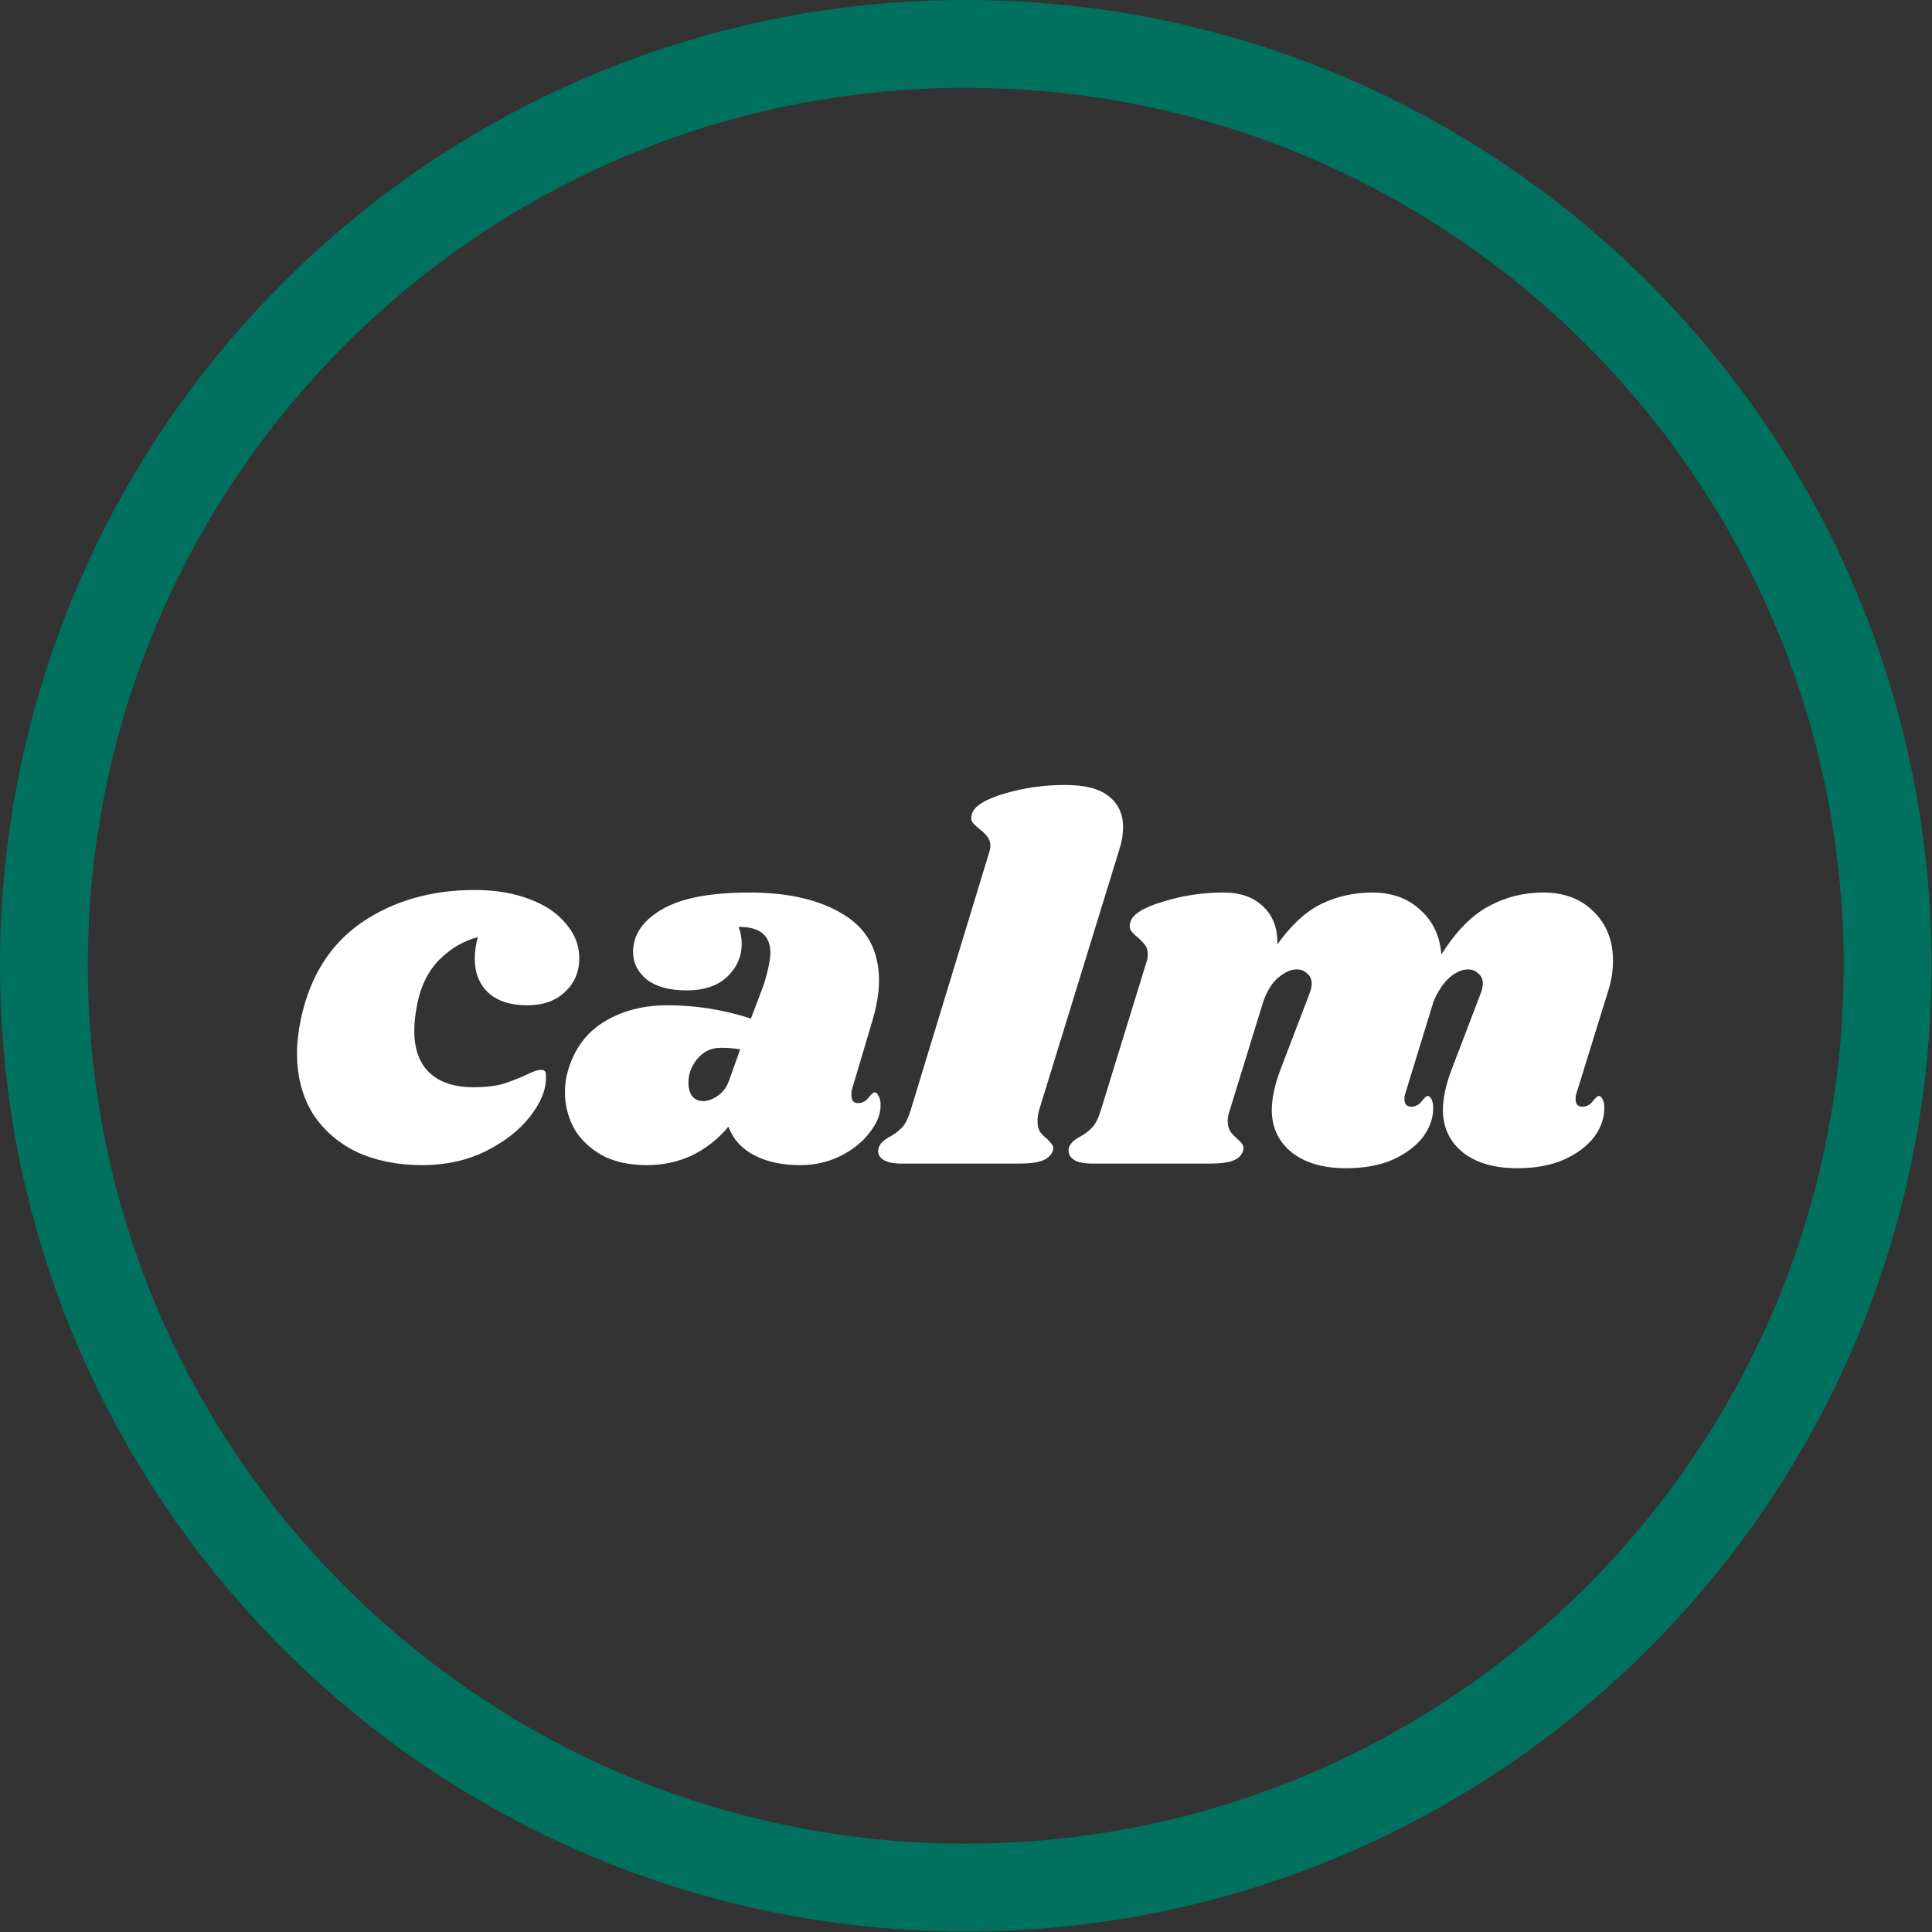
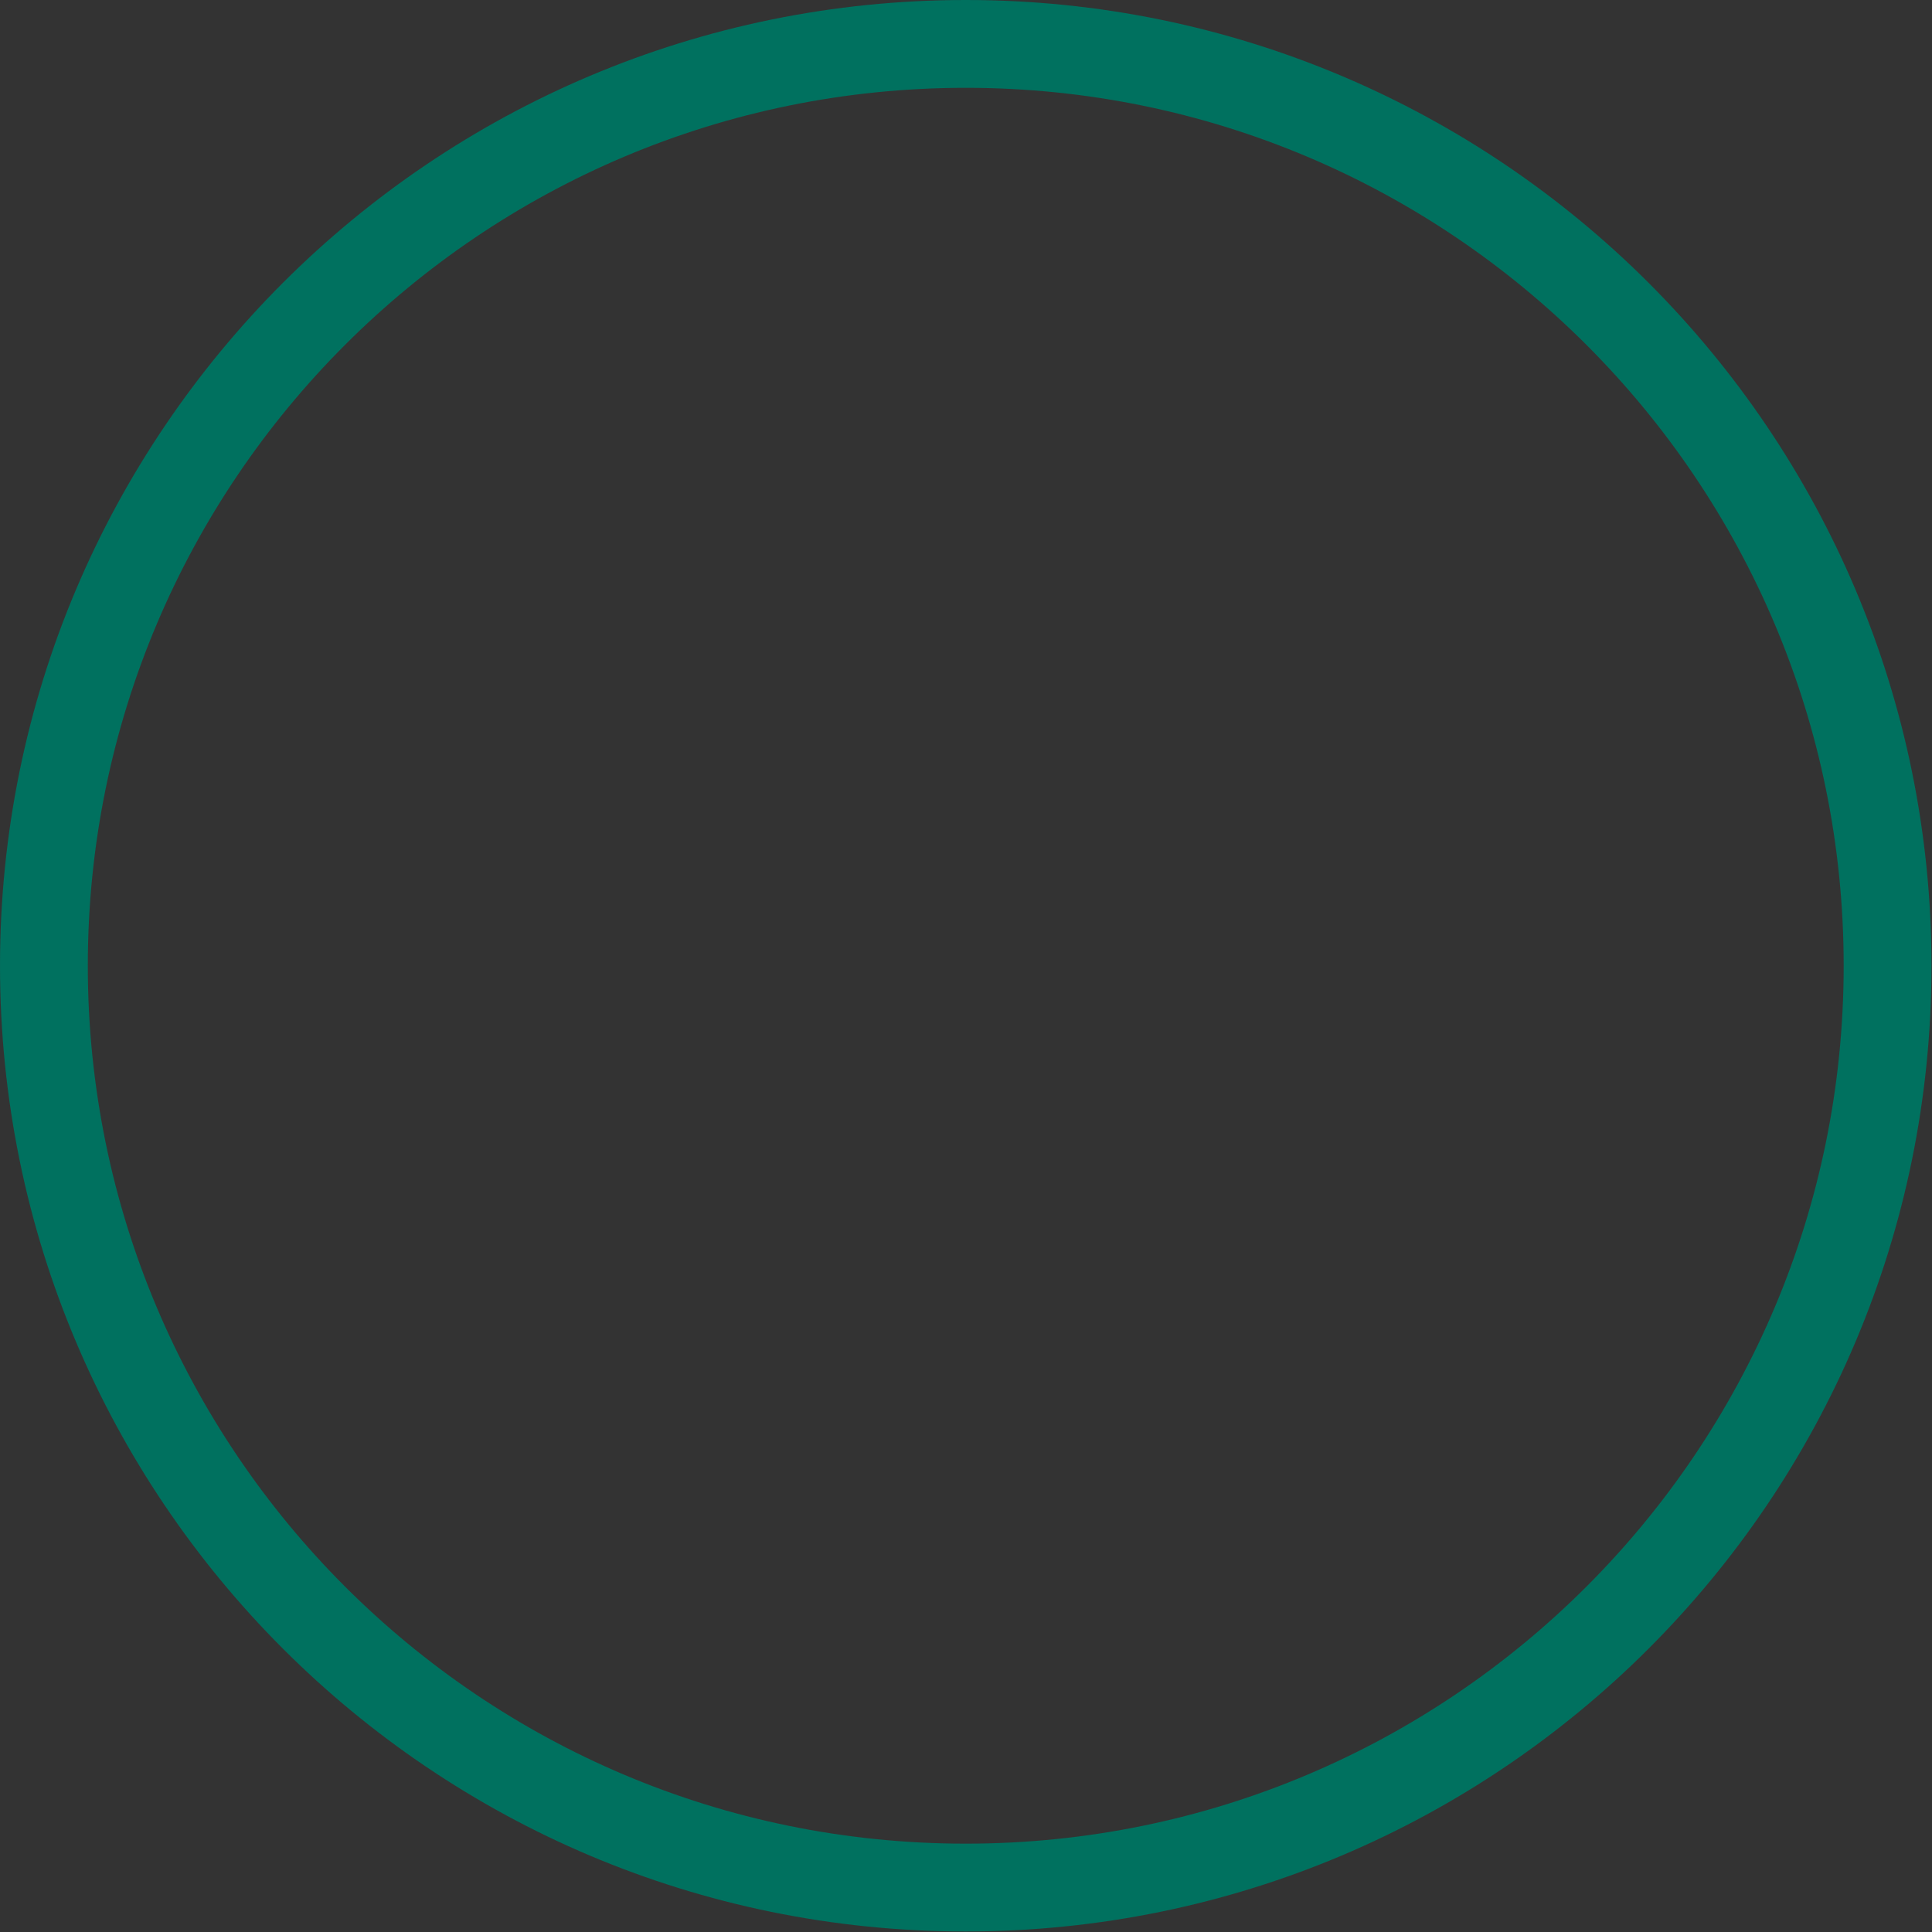
<svg xmlns="http://www.w3.org/2000/svg" fill="none" viewBox="0 0 88 88" height="88" width="88">
  <rect x="0" y="0" width="88" height="88" fill="#333333" stroke="none" />
  <g clip-path="url(#clip0_965_15693)">
    <path stroke-width="4" stroke="#00715F" d="M43.988 85.976C20.799 85.976 2 67.178 2 43.988C2 20.799 20.799 2 43.988 2C67.178 2 85.977 20.799 85.977 43.988C85.977 67.178 67.178 85.976 43.988 85.976Z" />
-     <path fill="white" d="M21.625 40.538C22.574 40.538 23.407 40.678 24.122 40.958C24.838 41.222 25.39 41.596 25.779 42.078C26.184 42.545 26.386 43.066 26.386 43.642C26.386 44.264 26.168 44.777 25.733 45.182C25.313 45.587 24.737 45.789 24.006 45.789C23.259 45.789 22.675 45.602 22.255 45.229C21.835 44.84 21.625 44.319 21.625 43.665C21.625 43.354 21.672 43.027 21.765 42.685C21.112 42.856 20.528 43.198 20.015 43.712C19.517 44.209 19.183 44.871 19.012 45.695C18.918 46.162 18.871 46.582 18.871 46.956C18.871 47.796 19.105 48.434 19.572 48.869C20.038 49.305 20.707 49.523 21.579 49.523C22.076 49.523 22.504 49.476 22.862 49.383C23.22 49.274 23.586 49.134 23.959 48.963C24.27 48.807 24.496 48.729 24.636 48.729C24.729 48.729 24.791 48.753 24.823 48.799C24.854 48.83 24.869 48.908 24.869 49.033C24.885 49.608 24.644 50.215 24.146 50.853C23.663 51.475 22.987 52.004 22.115 52.44C21.26 52.86 20.295 53.07 19.221 53.07C18.101 53.07 17.106 52.868 16.234 52.463C15.379 52.043 14.71 51.452 14.227 50.69C13.761 49.912 13.527 49.009 13.527 47.982C13.527 47.5 13.589 46.963 13.714 46.372C14.134 44.443 15.06 42.988 16.491 42.008C17.938 41.028 19.649 40.538 21.625 40.538ZM34.134 40.654C35.923 40.654 37.355 40.989 38.428 41.658C39.502 42.311 40.038 43.315 40.038 44.669C40.038 45.182 39.945 45.765 39.758 46.419L38.801 49.639C38.786 49.702 38.778 49.779 38.778 49.873C38.778 50.122 38.879 50.246 39.081 50.246C39.268 50.246 39.424 50.168 39.548 50.013C39.688 49.842 39.782 49.756 39.828 49.756C39.906 49.756 39.968 49.81 40.015 49.919C40.077 50.028 40.108 50.153 40.108 50.293C40.124 50.713 39.961 51.141 39.618 51.576C39.292 52.012 38.848 52.37 38.288 52.65C37.728 52.93 37.113 53.07 36.444 53.07C35.635 53.07 34.943 52.922 34.367 52.627C33.792 52.331 33.395 51.895 33.177 51.32C32.71 51.88 32.158 52.315 31.52 52.627C30.882 52.922 30.198 53.07 29.466 53.07C28.642 53.07 27.95 52.914 27.389 52.603C26.829 52.276 26.409 51.864 26.129 51.366C25.865 50.853 25.733 50.316 25.733 49.756C25.733 49.507 25.756 49.266 25.802 49.033C26.051 47.959 26.588 47.15 27.413 46.605C28.253 46.061 29.249 45.789 30.4 45.789C31.691 45.789 32.959 45.991 34.204 46.395L34.787 44.855C34.99 44.202 35.091 43.696 35.091 43.338C35.075 42.965 34.951 42.685 34.717 42.498C34.484 42.311 34.126 42.218 33.644 42.218C33.737 42.467 33.784 42.724 33.784 42.988C33.784 43.564 33.566 44.062 33.13 44.482C32.695 44.902 32.072 45.112 31.264 45.112C30.501 45.112 29.902 44.949 29.466 44.622C29.046 44.28 28.836 43.859 28.836 43.362C28.836 42.584 29.272 41.938 30.143 41.425C31.015 40.911 32.345 40.654 34.134 40.654ZM32.827 47.726C32.391 47.726 32.034 47.897 31.753 48.239C31.489 48.566 31.357 48.924 31.357 49.313C31.357 49.562 31.411 49.764 31.52 49.919C31.645 50.075 31.816 50.153 32.034 50.153C32.236 50.153 32.454 50.075 32.687 49.919C32.936 49.748 33.115 49.499 33.224 49.173L33.714 47.796C33.449 47.749 33.154 47.726 32.827 47.726ZM48.517 35.754C49.419 35.754 50.08 35.925 50.501 36.267C50.936 36.609 51.154 37.076 51.154 37.667C51.154 38.01 51.099 38.344 50.991 38.671L47.327 50.573C47.28 50.76 47.257 50.923 47.257 51.063C47.257 51.265 47.295 51.429 47.373 51.553C47.451 51.662 47.56 51.771 47.7 51.88C47.809 51.989 47.887 52.082 47.933 52.16C47.98 52.222 47.988 52.308 47.957 52.417C47.879 52.619 47.723 52.767 47.49 52.86C47.257 52.953 46.899 53 46.416 53L41.096 53C40.691 53 40.395 52.938 40.209 52.813C40.022 52.673 39.96 52.494 40.022 52.276C40.084 52.09 40.248 51.926 40.512 51.786C40.745 51.662 40.94 51.514 41.096 51.343C41.251 51.172 41.383 50.9 41.492 50.526L45.039 38.881C45.086 38.741 45.109 38.624 45.109 38.531C45.109 38.36 45.063 38.22 44.969 38.111C44.892 38.002 44.783 37.893 44.643 37.784C44.487 37.66 44.37 37.551 44.293 37.457C44.23 37.364 44.223 37.239 44.269 37.084C44.363 36.726 44.853 36.415 45.74 36.15C46.627 35.886 47.552 35.754 48.517 35.754ZM71.812 49.779C71.781 49.842 71.766 49.935 71.766 50.059C71.766 50.168 71.789 50.254 71.836 50.316C71.898 50.378 71.976 50.41 72.069 50.41C72.256 50.41 72.412 50.332 72.536 50.176C72.676 50.005 72.769 49.919 72.816 49.919C72.894 49.919 72.956 49.974 73.003 50.083C73.049 50.176 73.073 50.293 73.073 50.433C73.088 50.884 72.941 51.328 72.629 51.763C72.318 52.183 71.859 52.533 71.252 52.813C70.661 53.078 69.945 53.21 69.105 53.21C68.079 53.21 67.262 52.977 66.655 52.51C66.048 52.028 65.737 51.39 65.722 50.596C65.722 50.021 65.862 49.375 66.141 48.659L67.425 45.299C67.503 45.096 67.542 44.933 67.542 44.809C67.542 44.606 67.472 44.451 67.332 44.342C67.207 44.217 67.052 44.155 66.865 44.155C66.6 44.155 66.328 44.272 66.048 44.505C65.768 44.739 65.519 45.104 65.301 45.602L64.018 49.779C63.987 49.842 63.971 49.935 63.971 50.059C63.971 50.168 63.995 50.254 64.041 50.316C64.103 50.378 64.181 50.41 64.275 50.41C64.461 50.41 64.617 50.332 64.741 50.176C64.881 50.005 64.975 49.919 65.021 49.919C65.099 49.919 65.161 49.974 65.208 50.083C65.255 50.176 65.278 50.293 65.278 50.433C65.294 50.884 65.146 51.328 64.835 51.763C64.523 52.183 64.064 52.533 63.458 52.813C62.867 53.078 62.151 53.21 61.311 53.21C60.284 53.21 59.467 52.977 58.86 52.51C58.254 52.028 57.942 51.39 57.927 50.596C57.927 50.021 58.067 49.375 58.347 48.659L59.63 45.299C59.708 45.096 59.747 44.933 59.747 44.809C59.747 44.606 59.677 44.451 59.537 44.342C59.413 44.217 59.257 44.155 59.07 44.155C58.806 44.155 58.533 44.272 58.254 44.505C57.973 44.723 57.74 45.081 57.553 45.579L56.013 50.573C55.951 50.744 55.92 50.907 55.92 51.063C55.92 51.25 55.959 51.405 56.036 51.53C56.114 51.639 56.223 51.755 56.363 51.88C56.472 51.973 56.55 52.059 56.596 52.136C56.643 52.214 56.651 52.308 56.62 52.417C56.558 52.619 56.41 52.767 56.176 52.86C55.943 52.953 55.577 53 55.08 53L49.759 53C49.354 53 49.066 52.938 48.895 52.813C48.708 52.673 48.638 52.494 48.685 52.276C48.747 52.09 48.911 51.926 49.175 51.786C49.408 51.662 49.603 51.514 49.759 51.343C49.914 51.172 50.046 50.9 50.155 50.526L52.232 43.782C52.264 43.704 52.279 43.595 52.279 43.455C52.279 43.284 52.24 43.152 52.162 43.058C52.1 42.965 51.991 42.848 51.836 42.708C51.68 42.584 51.571 42.475 51.509 42.381C51.447 42.288 51.439 42.164 51.486 42.008C51.579 41.65 52.069 41.339 52.956 41.075C53.843 40.794 54.768 40.654 55.733 40.654C56.495 40.654 57.094 40.864 57.53 41.285C57.981 41.705 58.199 42.28 58.183 43.012C58.821 42.125 59.49 41.51 60.191 41.168C60.906 40.826 61.676 40.654 62.501 40.654C63.403 40.654 64.135 40.919 64.695 41.448C65.27 41.961 65.589 42.638 65.651 43.478C66.32 42.42 67.036 41.689 67.799 41.285C68.561 40.864 69.393 40.654 70.296 40.654C71.245 40.654 72.007 40.942 72.583 41.518C73.174 42.094 73.469 42.84 73.469 43.758C73.469 44.241 73.392 44.715 73.236 45.182L71.812 49.779Z" />
  </g>
  <defs>
    <clipPath id="clip0_965_15693">
      <rect transform="translate(87.977) rotate(90)" fill="white" height="87.976" width="87.976" />
    </clipPath>
  </defs>
</svg>